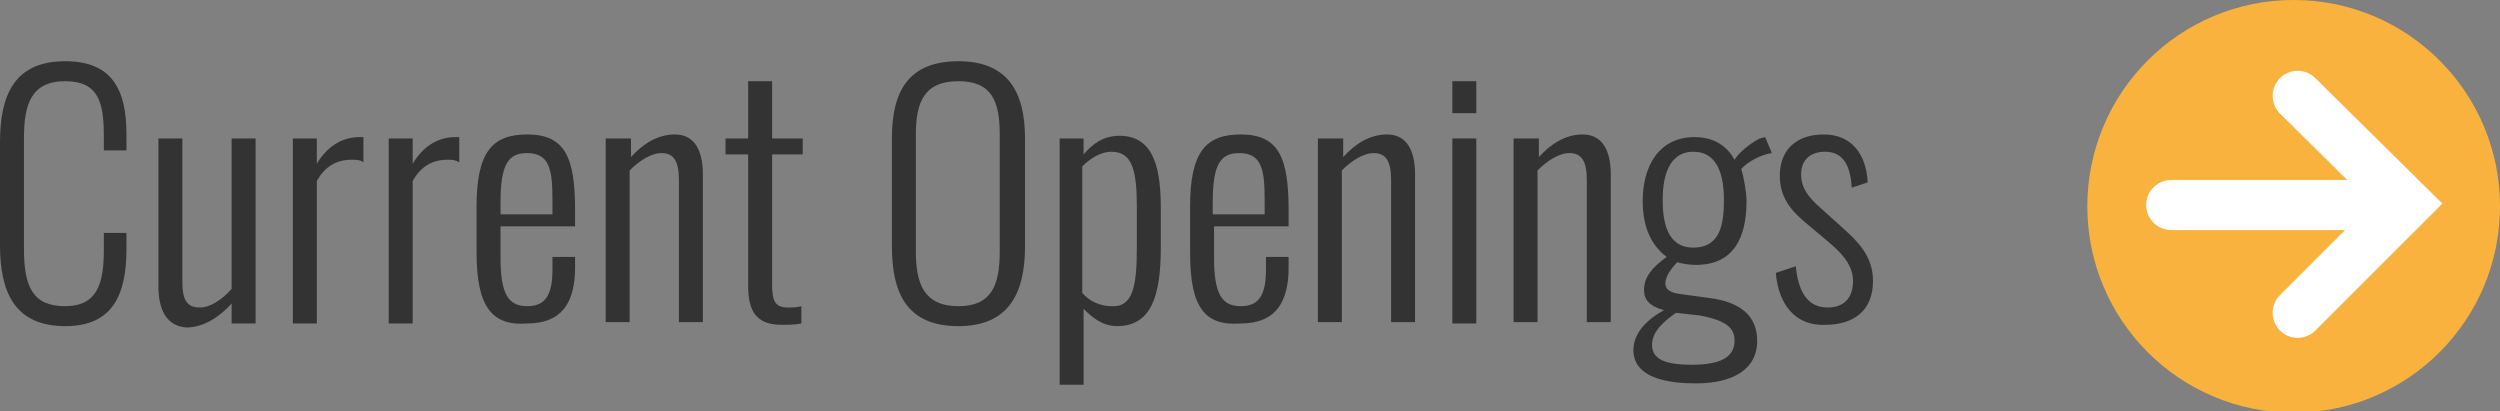
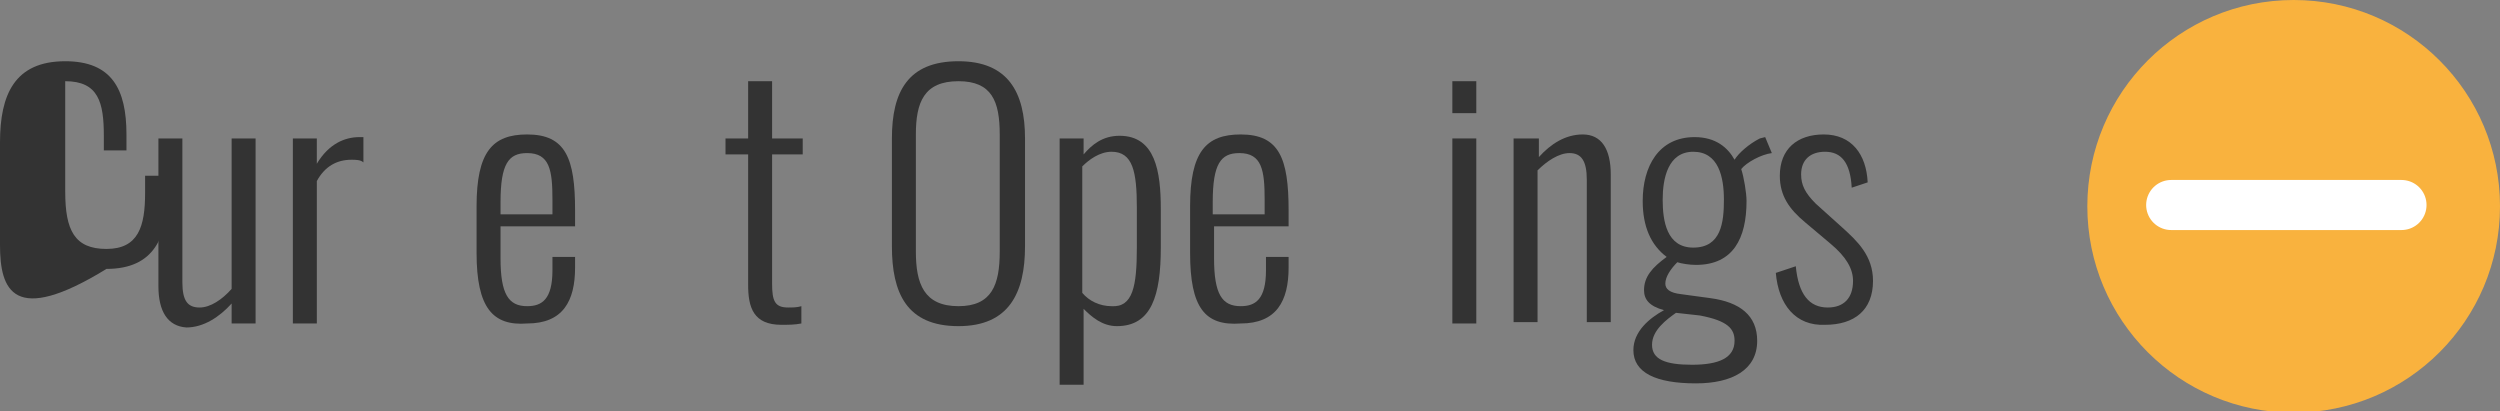
<svg xmlns="http://www.w3.org/2000/svg" version="1.1" id="Layer_1" x="0px" y="0px" viewBox="0 0 187.8 30.9" style="enable-background:new 0 0 187.8 30.9;" xml:space="preserve">
  <rect x="0" y="0" width="187.8" height="30.9" fill="#808080" stroke="none" />
  <style type="text/css">
	.st0{fill:#333333;}
	.st1{fill:#F9B23E;}
	.st2{fill:none;stroke:#FFFFFF;stroke-width:3.762;stroke-linecap:round;stroke-miterlimit:10;}
</style>
  <g>
-     <path class="st0" d="M0,18.4v-7.7c0-3.6,1.1-6.1,4.9-6.1c3.5,0,4.6,2.1,4.6,5.5v1.2H7.8v-1.1c0-2.5-0.4-4.1-2.9-4.1   c-2.6,0-3.1,1.8-3.1,4.3v8.3c0,2.9,0.7,4.3,3.1,4.3c2.4,0,2.9-1.7,2.9-4.2v-1.3h1.7v1.2c0,3.4-1,5.8-4.6,5.8C1,24.5,0,21.8,0,18.4z   " />
+     <path class="st0" d="M0,18.4v-7.7c0-3.6,1.1-6.1,4.9-6.1c3.5,0,4.6,2.1,4.6,5.5v1.2H7.8v-1.1c0-2.5-0.4-4.1-2.9-4.1   v8.3c0,2.9,0.7,4.3,3.1,4.3c2.4,0,2.9-1.7,2.9-4.2v-1.3h1.7v1.2c0,3.4-1,5.8-4.6,5.8C1,24.5,0,21.8,0,18.4z   " />
    <path class="st0" d="M11.9,21.5V10.4h1.8v10.8c0,1.4,0.4,1.9,1.3,1.9c0.8,0,1.7-0.6,2.4-1.4V10.4h1.8v13.9h-1.8v-1.5   c-0.9,1-2.1,1.8-3.4,1.8C12.6,24.5,11.9,23.4,11.9,21.5z" />
    <path class="st0" d="M22,10.4h1.8v1.9c0.9-1.5,2.1-2,3.2-2c0.1,0,0.2,0,0.3,0v1.9C27.1,12,26.7,12,26.4,12c-1.1,0-2,0.5-2.6,1.6   v10.7H22V10.4z" />
-     <path class="st0" d="M29.2,10.4h1.8v1.9c0.9-1.5,2.1-2,3.2-2c0.1,0,0.2,0,0.3,0v1.9C34.2,12,33.9,12,33.6,12c-1.1,0-2,0.5-2.6,1.6   v10.7h-1.8V10.4z" />
    <path class="st0" d="M35.8,19v-3.5c0-4.1,1.2-5.4,3.8-5.4c2.9,0,3.6,1.8,3.6,5.7v1.2h-5.6v2.4c0,2.7,0.6,3.6,2,3.6   c1.1,0,1.9-0.5,1.9-2.7v-1h1.7v0.8c0,2.5-0.9,4.2-3.6,4.2C37,24.5,35.8,23.1,35.8,19z M41.5,16.1V15c0-2.2-0.2-3.5-1.9-3.5   c-1.4,0-2,0.8-2,3.7v0.9H41.5z" />
-     <path class="st0" d="M45.6,10.4h1.8v1.4c0.9-1,2-1.7,3.3-1.7c1.4,0,2.1,1.1,2.1,3v11.1H51V13.5c0-1.4-0.4-2-1.3-2   c-0.8,0-1.7,0.6-2.4,1.3v11.4h-1.8V10.4z" />
    <path class="st0" d="M56.2,21.4v-9.8h-1.7v-1.2h1.7V6.1h1.8v4.3h2.3v1.2h-2.3v9.7c0,1.3,0.2,1.8,1.2,1.8c0.3,0,0.7,0,1-0.1v1.3   c-0.5,0.1-1,0.1-1.5,0.1C56.6,24.4,56.2,23.1,56.2,21.4z" />
    <path class="st0" d="M67,18.5v-8.1c0-3.5,1.2-5.8,5-5.8c3.7,0,5,2.3,5,5.8v8.1c0,3.5-1.2,6-5,6C68.1,24.5,67,22,67,18.5z    M75.1,18.9v-8.8c0-2.5-0.6-4-3.1-4c-2.6,0-3.2,1.6-3.2,4v8.8c0,2.4,0.6,4.1,3.2,4.1C74.5,23,75.1,21.4,75.1,18.9z" />
    <path class="st0" d="M79.6,10.4h1.8v1.2c0.6-0.7,1.4-1.4,2.7-1.4c2.7,0,3.1,2.7,3.1,5.5v2.9c0,3.6-0.7,5.9-3.3,5.9   c-1.1,0-1.9-0.7-2.5-1.3v5.7h-1.8V10.4z M85.4,18.6v-3c0-2.7-0.3-4.2-1.9-4.2c-0.9,0-1.7,0.6-2.2,1.1v9.5c0.5,0.6,1.3,1,2.2,1   C85.1,23.1,85.4,21.5,85.4,18.6z" />
    <path class="st0" d="M89.4,19v-3.5c0-4.1,1.2-5.4,3.8-5.4c2.9,0,3.6,1.8,3.6,5.7v1.2h-5.6v2.4c0,2.7,0.6,3.6,2,3.6   c1.1,0,1.9-0.5,1.9-2.7v-1h1.7v0.8c0,2.5-0.9,4.2-3.6,4.2C90.5,24.5,89.4,23.1,89.4,19z M95,16.1V15c0-2.2-0.2-3.5-1.9-3.5   c-1.4,0-2,0.8-2,3.7v0.9H95z" />
-     <path class="st0" d="M99.1,10.4h1.8v1.4c0.9-1,2-1.7,3.3-1.7c1.4,0,2.1,1.1,2.1,3v11.1h-1.8V13.5c0-1.4-0.4-2-1.3-2   c-0.8,0-1.7,0.6-2.4,1.3v11.4h-1.8V10.4z" />
    <path class="st0" d="M109.1,6.1h1.8v2.4h-1.8V6.1z M109.1,10.4h1.8v13.9h-1.8V10.4z" />
    <path class="st0" d="M113.8,10.4h1.8v1.4c0.9-1,2-1.7,3.3-1.7c1.4,0,2.1,1.1,2.1,3v11.1h-1.8V13.5c0-1.4-0.4-2-1.3-2   c-0.8,0-1.7,0.6-2.4,1.3v11.4h-1.8V10.4z" />
    <path class="st0" d="M122.7,26.3c0-1.4,1.2-2.4,2.3-3c-1.1-0.3-1.5-0.8-1.5-1.5c0-1,0.6-1.7,1.7-2.5c-1.2-0.9-1.8-2.3-1.8-4.2   c0-2.6,1.2-4.8,3.9-4.8c1.6,0,2.5,0.8,3,1.7c0.3-0.5,1.1-1.2,1.9-1.6l0.4-0.1l0.5,1.2c-0.8,0.1-1.9,0.7-2.3,1.2   c0.2,0.6,0.4,1.8,0.4,2.4c0,2.8-1,4.8-3.8,4.8c-0.5,0-1.1-0.1-1.4-0.2c-0.5,0.5-0.9,1.1-0.9,1.6c0,0.4,0.3,0.7,1.2,0.8l2.2,0.3   c2.2,0.3,3.5,1.3,3.5,3.2c0,2.2-1.9,3.2-4.6,3.2C124.4,28.8,122.7,28,122.7,26.3z M130.3,25.6c0-0.9-0.5-1.5-2.6-1.9l-1.8-0.2   c-0.7,0.5-1.8,1.3-1.8,2.4s1,1.5,3,1.5C129.1,27.4,130.3,26.9,130.3,25.6z M129.5,15c0-1.7-0.4-3.6-2.3-3.6c-1.9,0-2.3,2-2.3,3.6   c0,1.6,0.3,3.6,2.3,3.6C129.3,18.6,129.5,16.7,129.5,15z" />
    <path class="st0" d="M133.4,20.5l1.5-0.5c0.2,2.1,1,3.1,2.4,3.1c1.2,0,1.9-0.7,1.9-2c0-0.9-0.5-1.8-1.7-2.8l-1.9-1.6   c-1.2-1-1.9-2-1.9-3.5c0-2,1.3-3.1,3.3-3.1c2.1,0,3.2,1.5,3.3,3.6l-1.2,0.4c-0.1-1.9-0.8-2.7-2-2.7c-1.1,0-1.8,0.6-1.8,1.7   c0,0.8,0.3,1.4,1.1,2.2l2,1.8c1.1,1,2.3,2.1,2.3,4c0,2.2-1.4,3.3-3.6,3.3C134.9,24.5,133.6,22.9,133.4,20.5z" />
  </g>
  <circle class="st1" cx="172.3" cy="15.5" r="15.5" />
  <g>
-     <polyline class="st2" points="172.6,7.2 180.8,15.3 172.6,23.5  " />
    <line class="st2" x1="163.1" y1="15.4" x2="180.4" y2="15.4" />
  </g>
</svg>